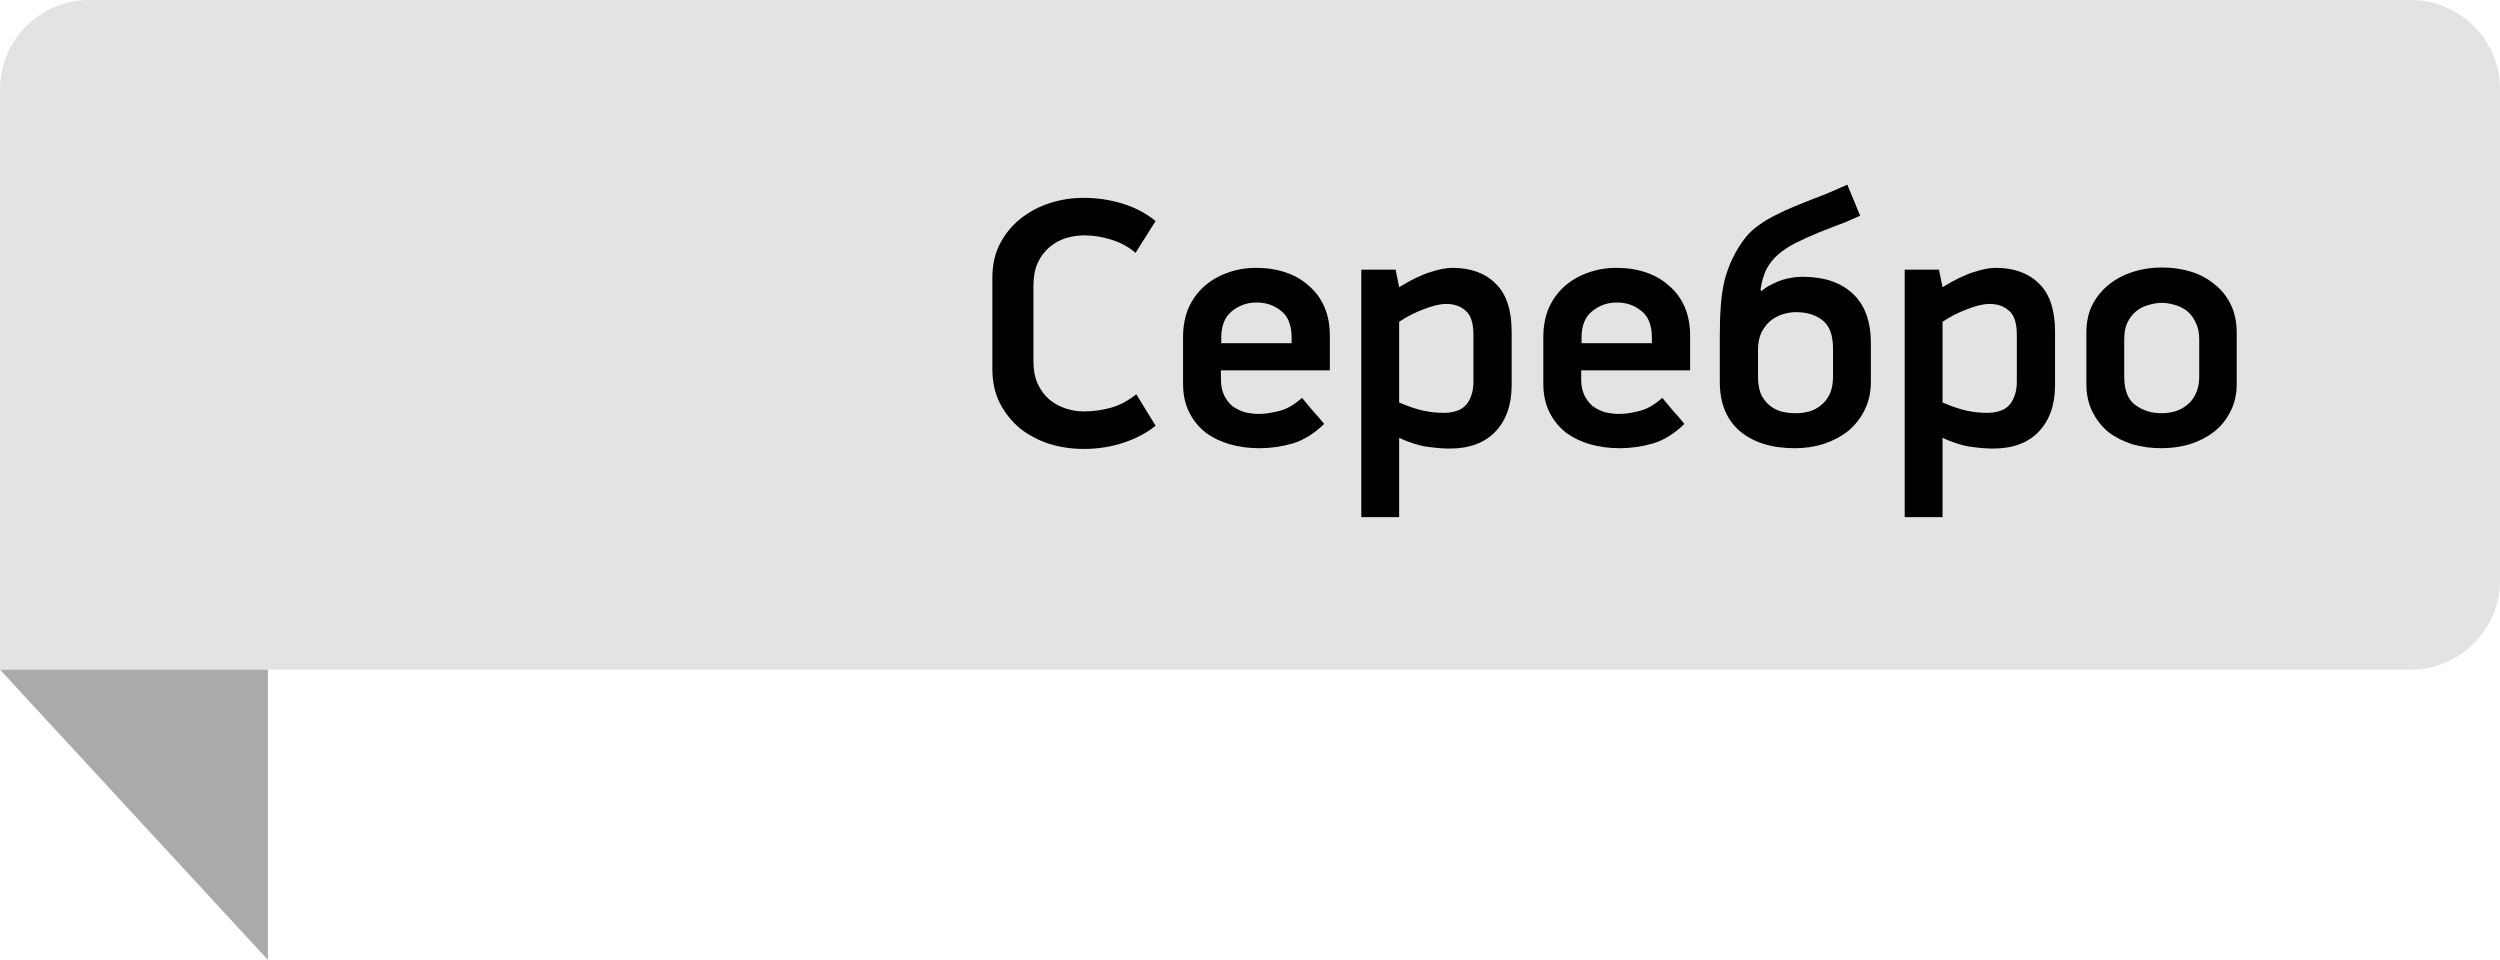
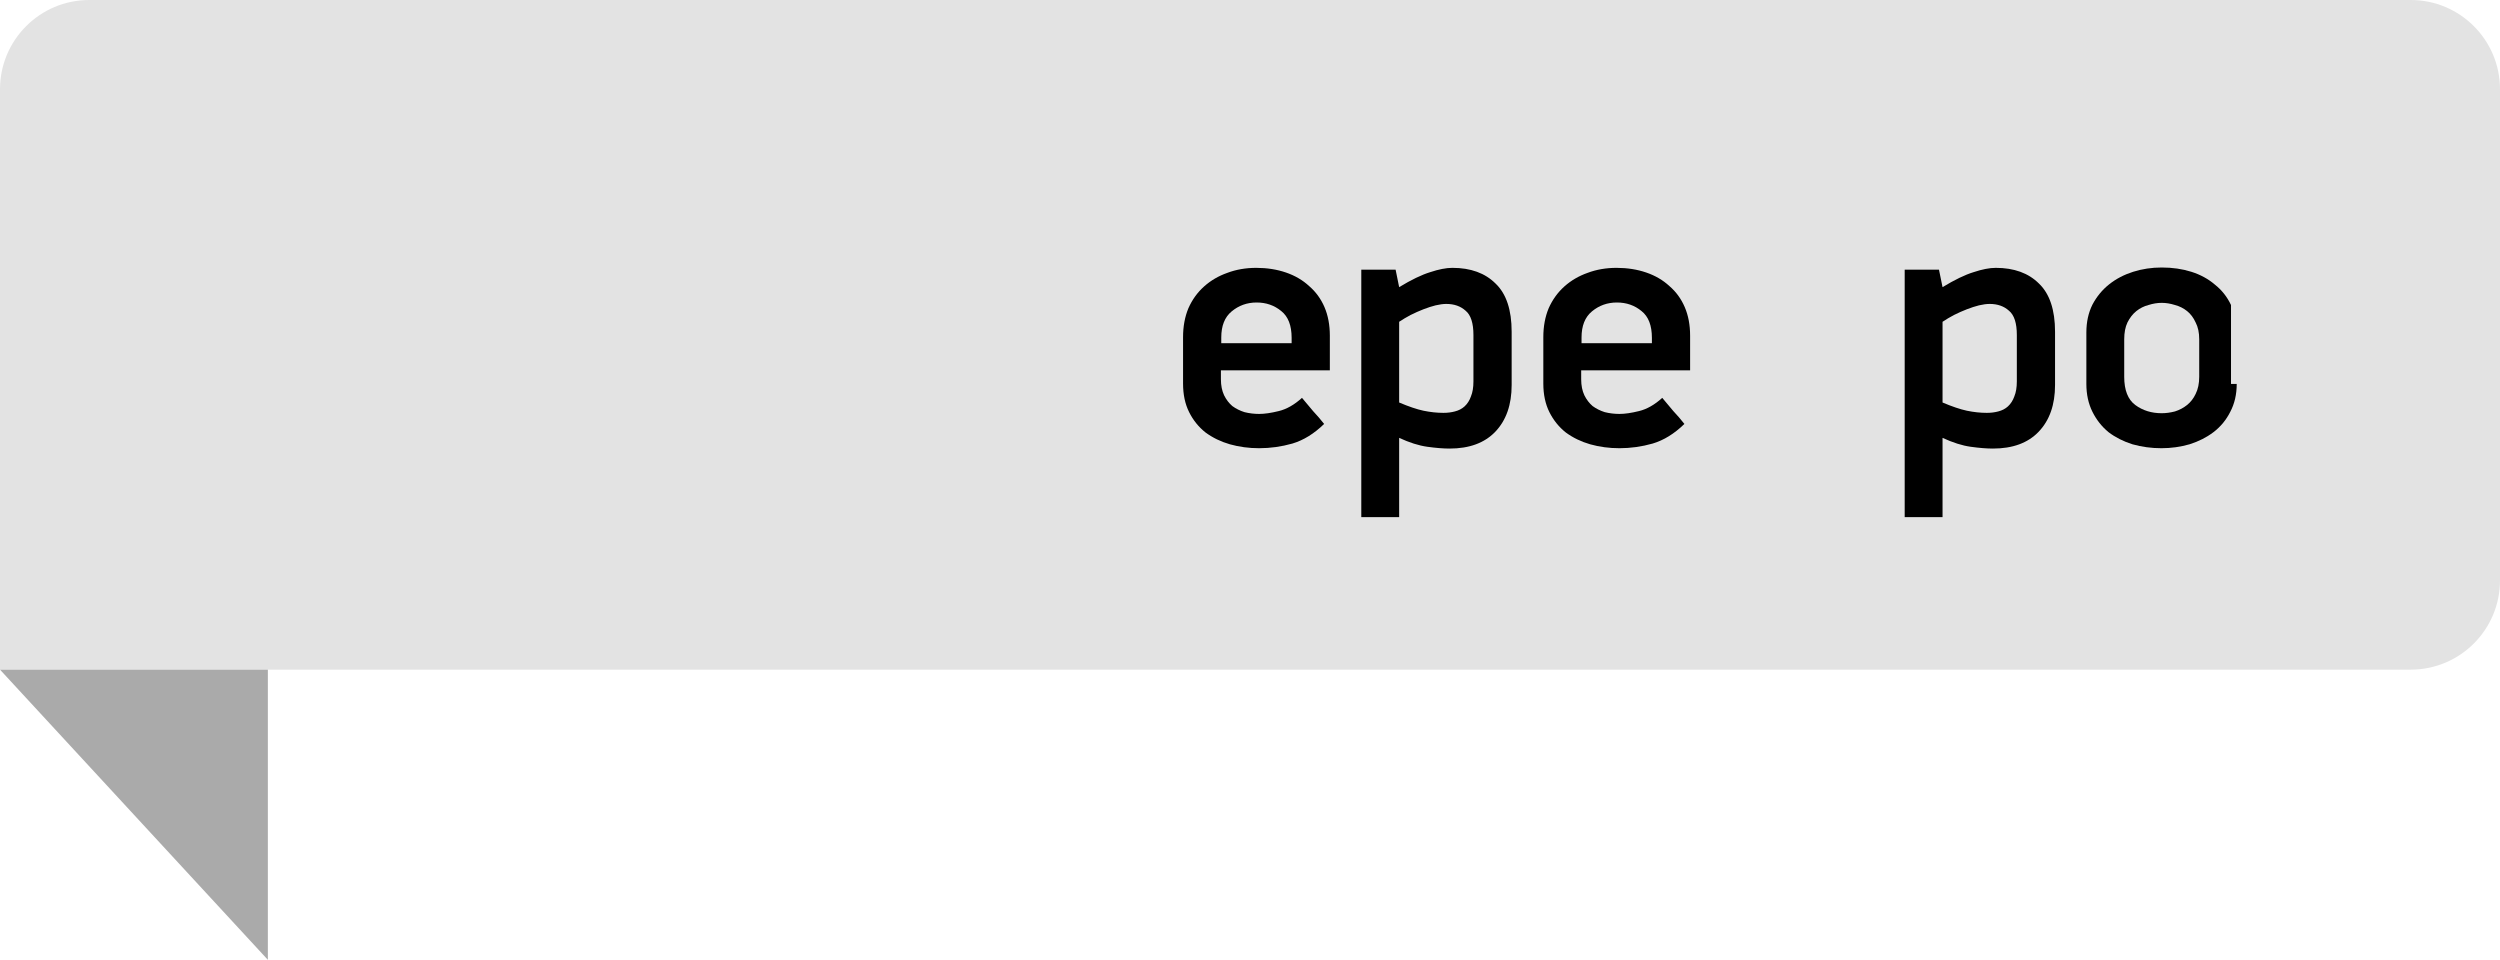
<svg xmlns="http://www.w3.org/2000/svg" width="112" height="43" viewBox="0 0 112 43" fill="none">
  <path d="M0 4C0 1.791 1.791 0 4 0H108C110.209 0 112 1.791 112 4V26C112 28.209 110.209 30 108 30H0V4Z" fill="#E3E3E3" />
-   <path d="M50.873 11.328C50.564 11.061 50.202 10.864 49.785 10.736C49.37 10.608 48.964 10.544 48.569 10.544C48.292 10.544 48.015 10.587 47.737 10.672C47.471 10.757 47.231 10.891 47.017 11.072C46.804 11.253 46.628 11.488 46.489 11.776C46.361 12.064 46.297 12.411 46.297 12.816V16.16C46.297 16.565 46.361 16.912 46.489 17.2C46.628 17.488 46.804 17.723 47.017 17.904C47.242 18.085 47.487 18.219 47.754 18.304C48.02 18.389 48.287 18.432 48.553 18.432C48.948 18.432 49.348 18.379 49.754 18.272C50.159 18.155 50.543 17.952 50.906 17.664L51.77 19.072C51.396 19.381 50.927 19.632 50.361 19.824C49.796 20.016 49.194 20.112 48.553 20.112C48.02 20.112 47.508 20.037 47.017 19.888C46.527 19.728 46.09 19.499 45.706 19.2C45.332 18.891 45.028 18.512 44.794 18.064C44.569 17.616 44.458 17.104 44.458 16.528V12.448C44.458 11.872 44.569 11.365 44.794 10.928C45.028 10.48 45.332 10.107 45.706 9.808C46.09 9.499 46.527 9.264 47.017 9.104C47.508 8.944 48.015 8.864 48.538 8.864C49.145 8.864 49.727 8.949 50.282 9.12C50.847 9.291 51.343 9.552 51.77 9.904L50.873 11.328Z" fill="black" />
  <path d="M54.697 16.592V16.992C54.697 17.269 54.745 17.509 54.841 17.712C54.937 17.904 55.059 18.064 55.209 18.192C55.369 18.309 55.55 18.4 55.753 18.464C55.966 18.517 56.185 18.544 56.409 18.544C56.654 18.544 56.947 18.501 57.289 18.416C57.641 18.331 57.987 18.133 58.329 17.824C58.499 18.027 58.665 18.224 58.825 18.416C58.995 18.597 59.161 18.789 59.321 18.992C58.873 19.429 58.398 19.723 57.897 19.872C57.406 20.011 56.91 20.08 56.409 20.08C55.95 20.08 55.513 20.021 55.097 19.904C54.691 19.787 54.329 19.611 54.009 19.376C53.699 19.131 53.454 18.827 53.273 18.464C53.091 18.101 53.001 17.675 53.001 17.184V15.104C53.001 14.624 53.081 14.192 53.241 13.808C53.411 13.424 53.646 13.099 53.945 12.832C54.243 12.565 54.59 12.363 54.985 12.224C55.379 12.075 55.811 12 56.281 12C56.761 12 57.203 12.069 57.609 12.208C58.014 12.347 58.361 12.549 58.649 12.816C58.947 13.072 59.177 13.387 59.337 13.76C59.497 14.133 59.577 14.56 59.577 15.04V16.592H54.697ZM57.865 15.136C57.865 14.581 57.71 14.181 57.401 13.936C57.091 13.68 56.723 13.552 56.297 13.552C55.87 13.552 55.497 13.685 55.177 13.952C54.867 14.208 54.713 14.597 54.713 15.12V15.376H57.865V15.136Z" fill="black" />
  <path d="M67.722 17.248C67.722 18.133 67.477 18.832 66.987 19.344C66.507 19.845 65.824 20.096 64.939 20.096C64.661 20.096 64.331 20.069 63.947 20.016C63.562 19.963 63.141 19.829 62.682 19.616V23.168H60.986V12.08H62.523L62.682 12.864C63.227 12.533 63.691 12.309 64.075 12.192C64.459 12.064 64.789 12 65.067 12C65.888 12 66.533 12.235 67.002 12.704C67.483 13.163 67.722 13.883 67.722 14.864V17.248ZM66.01 15.008C66.01 14.475 65.893 14.112 65.659 13.92C65.434 13.717 65.147 13.616 64.794 13.616C64.656 13.616 64.496 13.637 64.314 13.68C64.144 13.723 63.962 13.781 63.77 13.856C63.578 13.931 63.386 14.016 63.194 14.112C63.013 14.208 62.843 14.309 62.682 14.416V18.032C63.109 18.213 63.472 18.336 63.77 18.4C64.08 18.464 64.379 18.496 64.666 18.496C64.848 18.496 65.019 18.475 65.178 18.432C65.349 18.389 65.493 18.315 65.611 18.208C65.739 18.091 65.835 17.941 65.898 17.76C65.973 17.579 66.01 17.355 66.01 17.088V15.008Z" fill="black" />
  <path d="M70.837 16.592V16.992C70.837 17.269 70.885 17.509 70.981 17.712C71.077 17.904 71.2 18.064 71.349 18.192C71.509 18.309 71.691 18.4 71.893 18.464C72.107 18.517 72.325 18.544 72.549 18.544C72.795 18.544 73.088 18.501 73.429 18.416C73.781 18.331 74.128 18.133 74.469 17.824C74.64 18.027 74.805 18.224 74.965 18.416C75.136 18.597 75.301 18.789 75.461 18.992C75.013 19.429 74.539 19.723 74.037 19.872C73.547 20.011 73.051 20.08 72.549 20.08C72.091 20.08 71.653 20.021 71.237 19.904C70.832 19.787 70.469 19.611 70.149 19.376C69.84 19.131 69.595 18.827 69.413 18.464C69.232 18.101 69.141 17.675 69.141 17.184V15.104C69.141 14.624 69.221 14.192 69.381 13.808C69.552 13.424 69.787 13.099 70.085 12.832C70.384 12.565 70.731 12.363 71.125 12.224C71.52 12.075 71.952 12 72.421 12C72.901 12 73.344 12.069 73.749 12.208C74.155 12.347 74.501 12.549 74.789 12.816C75.088 13.072 75.317 13.387 75.477 13.76C75.637 14.133 75.717 14.56 75.717 15.04V16.592H70.837ZM74.005 15.136C74.005 14.581 73.851 14.181 73.541 13.936C73.232 13.68 72.864 13.552 72.437 13.552C72.011 13.552 71.637 13.685 71.317 13.952C71.008 14.208 70.853 14.597 70.853 15.12V15.376H74.005V15.136Z" fill="black" />
-   <path d="M78.919 13.04C79.047 12.923 79.191 12.827 79.351 12.752C79.511 12.667 79.671 12.597 79.831 12.544C80.002 12.491 80.167 12.453 80.327 12.432C80.487 12.411 80.626 12.4 80.743 12.4C81.714 12.4 82.466 12.651 82.999 13.152C83.543 13.653 83.815 14.395 83.815 15.376V17.104C83.815 17.584 83.719 18.011 83.527 18.384C83.346 18.747 83.1 19.056 82.791 19.312C82.482 19.557 82.119 19.749 81.703 19.888C81.298 20.016 80.866 20.08 80.407 20.08C79.373 20.08 78.551 19.824 77.943 19.312C77.346 18.8 77.047 18.064 77.047 17.104V15.008C77.047 14.517 77.063 14.069 77.095 13.664C77.127 13.248 77.186 12.864 77.271 12.512C77.367 12.16 77.49 11.835 77.639 11.536C77.788 11.227 77.975 10.928 78.199 10.64C78.37 10.427 78.573 10.24 78.807 10.08C79.042 9.909 79.293 9.76 79.559 9.632C79.826 9.493 80.103 9.365 80.391 9.248C80.679 9.131 80.957 9.019 81.223 8.912C81.362 8.859 81.49 8.811 81.607 8.768C81.725 8.715 81.842 8.667 81.959 8.624C82.076 8.571 82.199 8.517 82.327 8.464C82.455 8.411 82.599 8.347 82.759 8.272L83.335 9.664C83.079 9.781 82.861 9.877 82.679 9.952C82.508 10.016 82.354 10.075 82.215 10.128C82.087 10.181 81.965 10.229 81.847 10.272C81.74 10.315 81.618 10.363 81.479 10.416C81.095 10.576 80.754 10.731 80.455 10.88C80.156 11.029 79.895 11.2 79.671 11.392C79.458 11.573 79.282 11.792 79.143 12.048C79.015 12.304 78.924 12.613 78.871 12.976L78.919 13.04ZM82.119 15.616C82.119 15.019 81.965 14.597 81.655 14.352C81.346 14.107 80.946 13.984 80.455 13.984C80.263 13.984 80.066 14.016 79.863 14.08C79.66 14.144 79.474 14.245 79.303 14.384C79.143 14.523 79.01 14.699 78.903 14.912C78.807 15.125 78.759 15.381 78.759 15.68V16.88C78.759 17.179 78.802 17.435 78.887 17.648C78.983 17.851 79.106 18.016 79.255 18.144C79.404 18.272 79.581 18.368 79.783 18.432C79.996 18.485 80.215 18.512 80.439 18.512C80.653 18.512 80.861 18.485 81.063 18.432C81.266 18.368 81.442 18.272 81.591 18.144C81.751 18.016 81.879 17.851 81.975 17.648C82.071 17.435 82.119 17.179 82.119 16.88V15.616Z" fill="black" />
  <path d="M92.066 17.248C92.066 18.133 91.821 18.832 91.33 19.344C90.85 19.845 90.168 20.096 89.282 20.096C89.005 20.096 88.674 20.069 88.29 20.016C87.906 19.963 87.485 19.829 87.026 19.616V23.168H85.33V12.08H86.866L87.026 12.864C87.57 12.533 88.034 12.309 88.418 12.192C88.802 12.064 89.133 12 89.41 12C90.232 12 90.877 12.235 91.346 12.704C91.826 13.163 92.066 13.883 92.066 14.864V17.248ZM90.354 15.008C90.354 14.475 90.237 14.112 90.002 13.92C89.778 13.717 89.49 13.616 89.138 13.616C89 13.616 88.84 13.637 88.658 13.68C88.488 13.723 88.306 13.781 88.114 13.856C87.922 13.931 87.73 14.016 87.538 14.112C87.357 14.208 87.186 14.309 87.026 14.416V18.032C87.453 18.213 87.816 18.336 88.114 18.4C88.424 18.464 88.722 18.496 89.01 18.496C89.192 18.496 89.362 18.475 89.522 18.432C89.693 18.389 89.837 18.315 89.954 18.208C90.082 18.091 90.178 17.941 90.242 17.76C90.317 17.579 90.354 17.355 90.354 17.088V15.008Z" fill="black" />
-   <path d="M100.205 17.2C100.205 17.669 100.109 18.085 99.917 18.448C99.736 18.811 99.485 19.115 99.165 19.36C98.856 19.595 98.498 19.776 98.093 19.904C97.688 20.021 97.266 20.08 96.829 20.08C96.381 20.08 95.949 20.021 95.533 19.904C95.128 19.776 94.77 19.595 94.461 19.36C94.162 19.115 93.922 18.811 93.741 18.448C93.56 18.085 93.469 17.669 93.469 17.2V14.896C93.469 14.427 93.56 14.011 93.741 13.648C93.933 13.285 94.184 12.981 94.493 12.736C94.802 12.491 95.16 12.304 95.565 12.176C95.97 12.048 96.397 11.984 96.845 11.984C97.325 11.984 97.768 12.048 98.173 12.176C98.578 12.304 98.93 12.496 99.229 12.752C99.538 12.997 99.778 13.301 99.949 13.664C100.12 14.027 100.205 14.443 100.205 14.912V17.2ZM98.525 15.2C98.525 14.901 98.472 14.651 98.365 14.448C98.269 14.235 98.141 14.064 97.981 13.936C97.821 13.808 97.64 13.717 97.437 13.664C97.234 13.6 97.037 13.568 96.845 13.568C96.653 13.568 96.456 13.6 96.253 13.664C96.05 13.717 95.869 13.808 95.709 13.936C95.549 14.064 95.416 14.235 95.309 14.448C95.213 14.651 95.165 14.901 95.165 15.2V16.88C95.165 17.477 95.33 17.899 95.661 18.144C95.992 18.389 96.386 18.512 96.845 18.512C97.037 18.512 97.234 18.485 97.437 18.432C97.64 18.368 97.821 18.272 97.981 18.144C98.141 18.016 98.269 17.851 98.365 17.648C98.472 17.435 98.525 17.179 98.525 16.88V15.2Z" fill="black" />
+   <path d="M100.205 17.2C100.205 17.669 100.109 18.085 99.917 18.448C99.736 18.811 99.485 19.115 99.165 19.36C98.856 19.595 98.498 19.776 98.093 19.904C97.688 20.021 97.266 20.08 96.829 20.08C96.381 20.08 95.949 20.021 95.533 19.904C95.128 19.776 94.77 19.595 94.461 19.36C94.162 19.115 93.922 18.811 93.741 18.448C93.56 18.085 93.469 17.669 93.469 17.2V14.896C93.469 14.427 93.56 14.011 93.741 13.648C93.933 13.285 94.184 12.981 94.493 12.736C94.802 12.491 95.16 12.304 95.565 12.176C95.97 12.048 96.397 11.984 96.845 11.984C97.325 11.984 97.768 12.048 98.173 12.176C98.578 12.304 98.93 12.496 99.229 12.752C99.538 12.997 99.778 13.301 99.949 13.664V17.2ZM98.525 15.2C98.525 14.901 98.472 14.651 98.365 14.448C98.269 14.235 98.141 14.064 97.981 13.936C97.821 13.808 97.64 13.717 97.437 13.664C97.234 13.6 97.037 13.568 96.845 13.568C96.653 13.568 96.456 13.6 96.253 13.664C96.05 13.717 95.869 13.808 95.709 13.936C95.549 14.064 95.416 14.235 95.309 14.448C95.213 14.651 95.165 14.901 95.165 15.2V16.88C95.165 17.477 95.33 17.899 95.661 18.144C95.992 18.389 96.386 18.512 96.845 18.512C97.037 18.512 97.234 18.485 97.437 18.432C97.64 18.368 97.821 18.272 97.981 18.144C98.141 18.016 98.269 17.851 98.365 17.648C98.472 17.435 98.525 17.179 98.525 16.88V15.2Z" fill="black" />
  <path d="M12 43L0 30H12V43Z" fill="#AAAAAA" />
</svg>